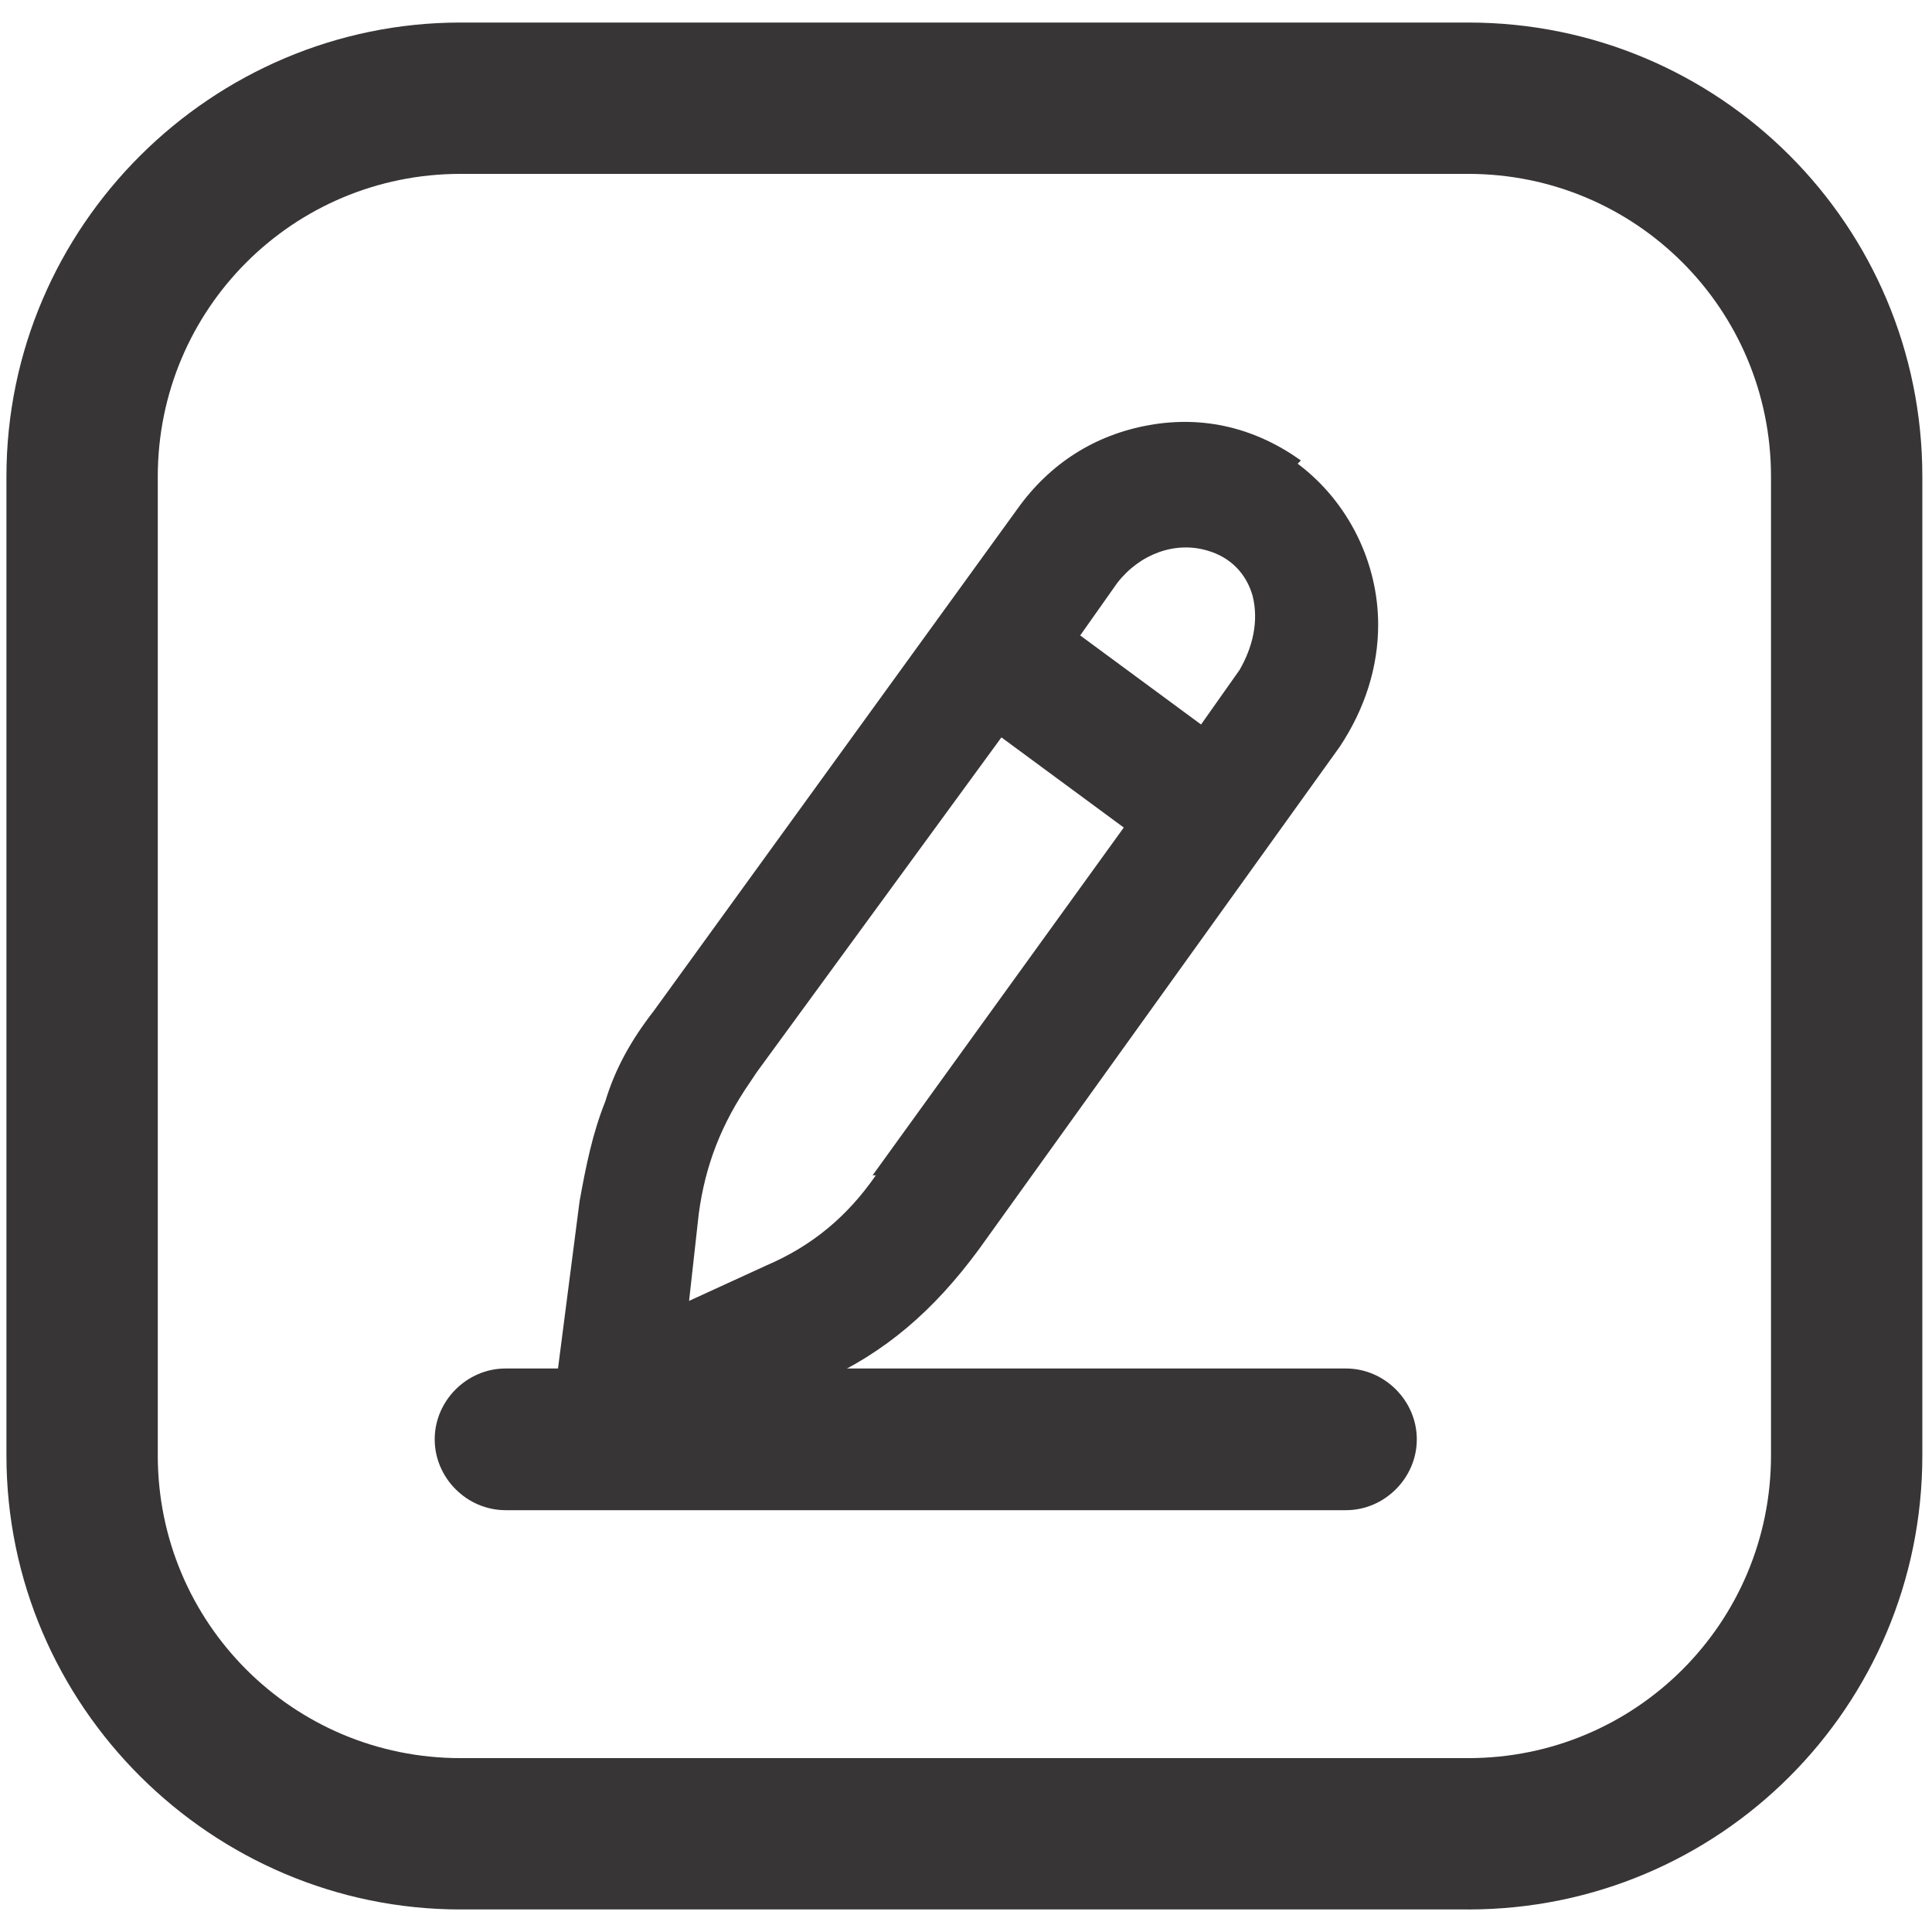
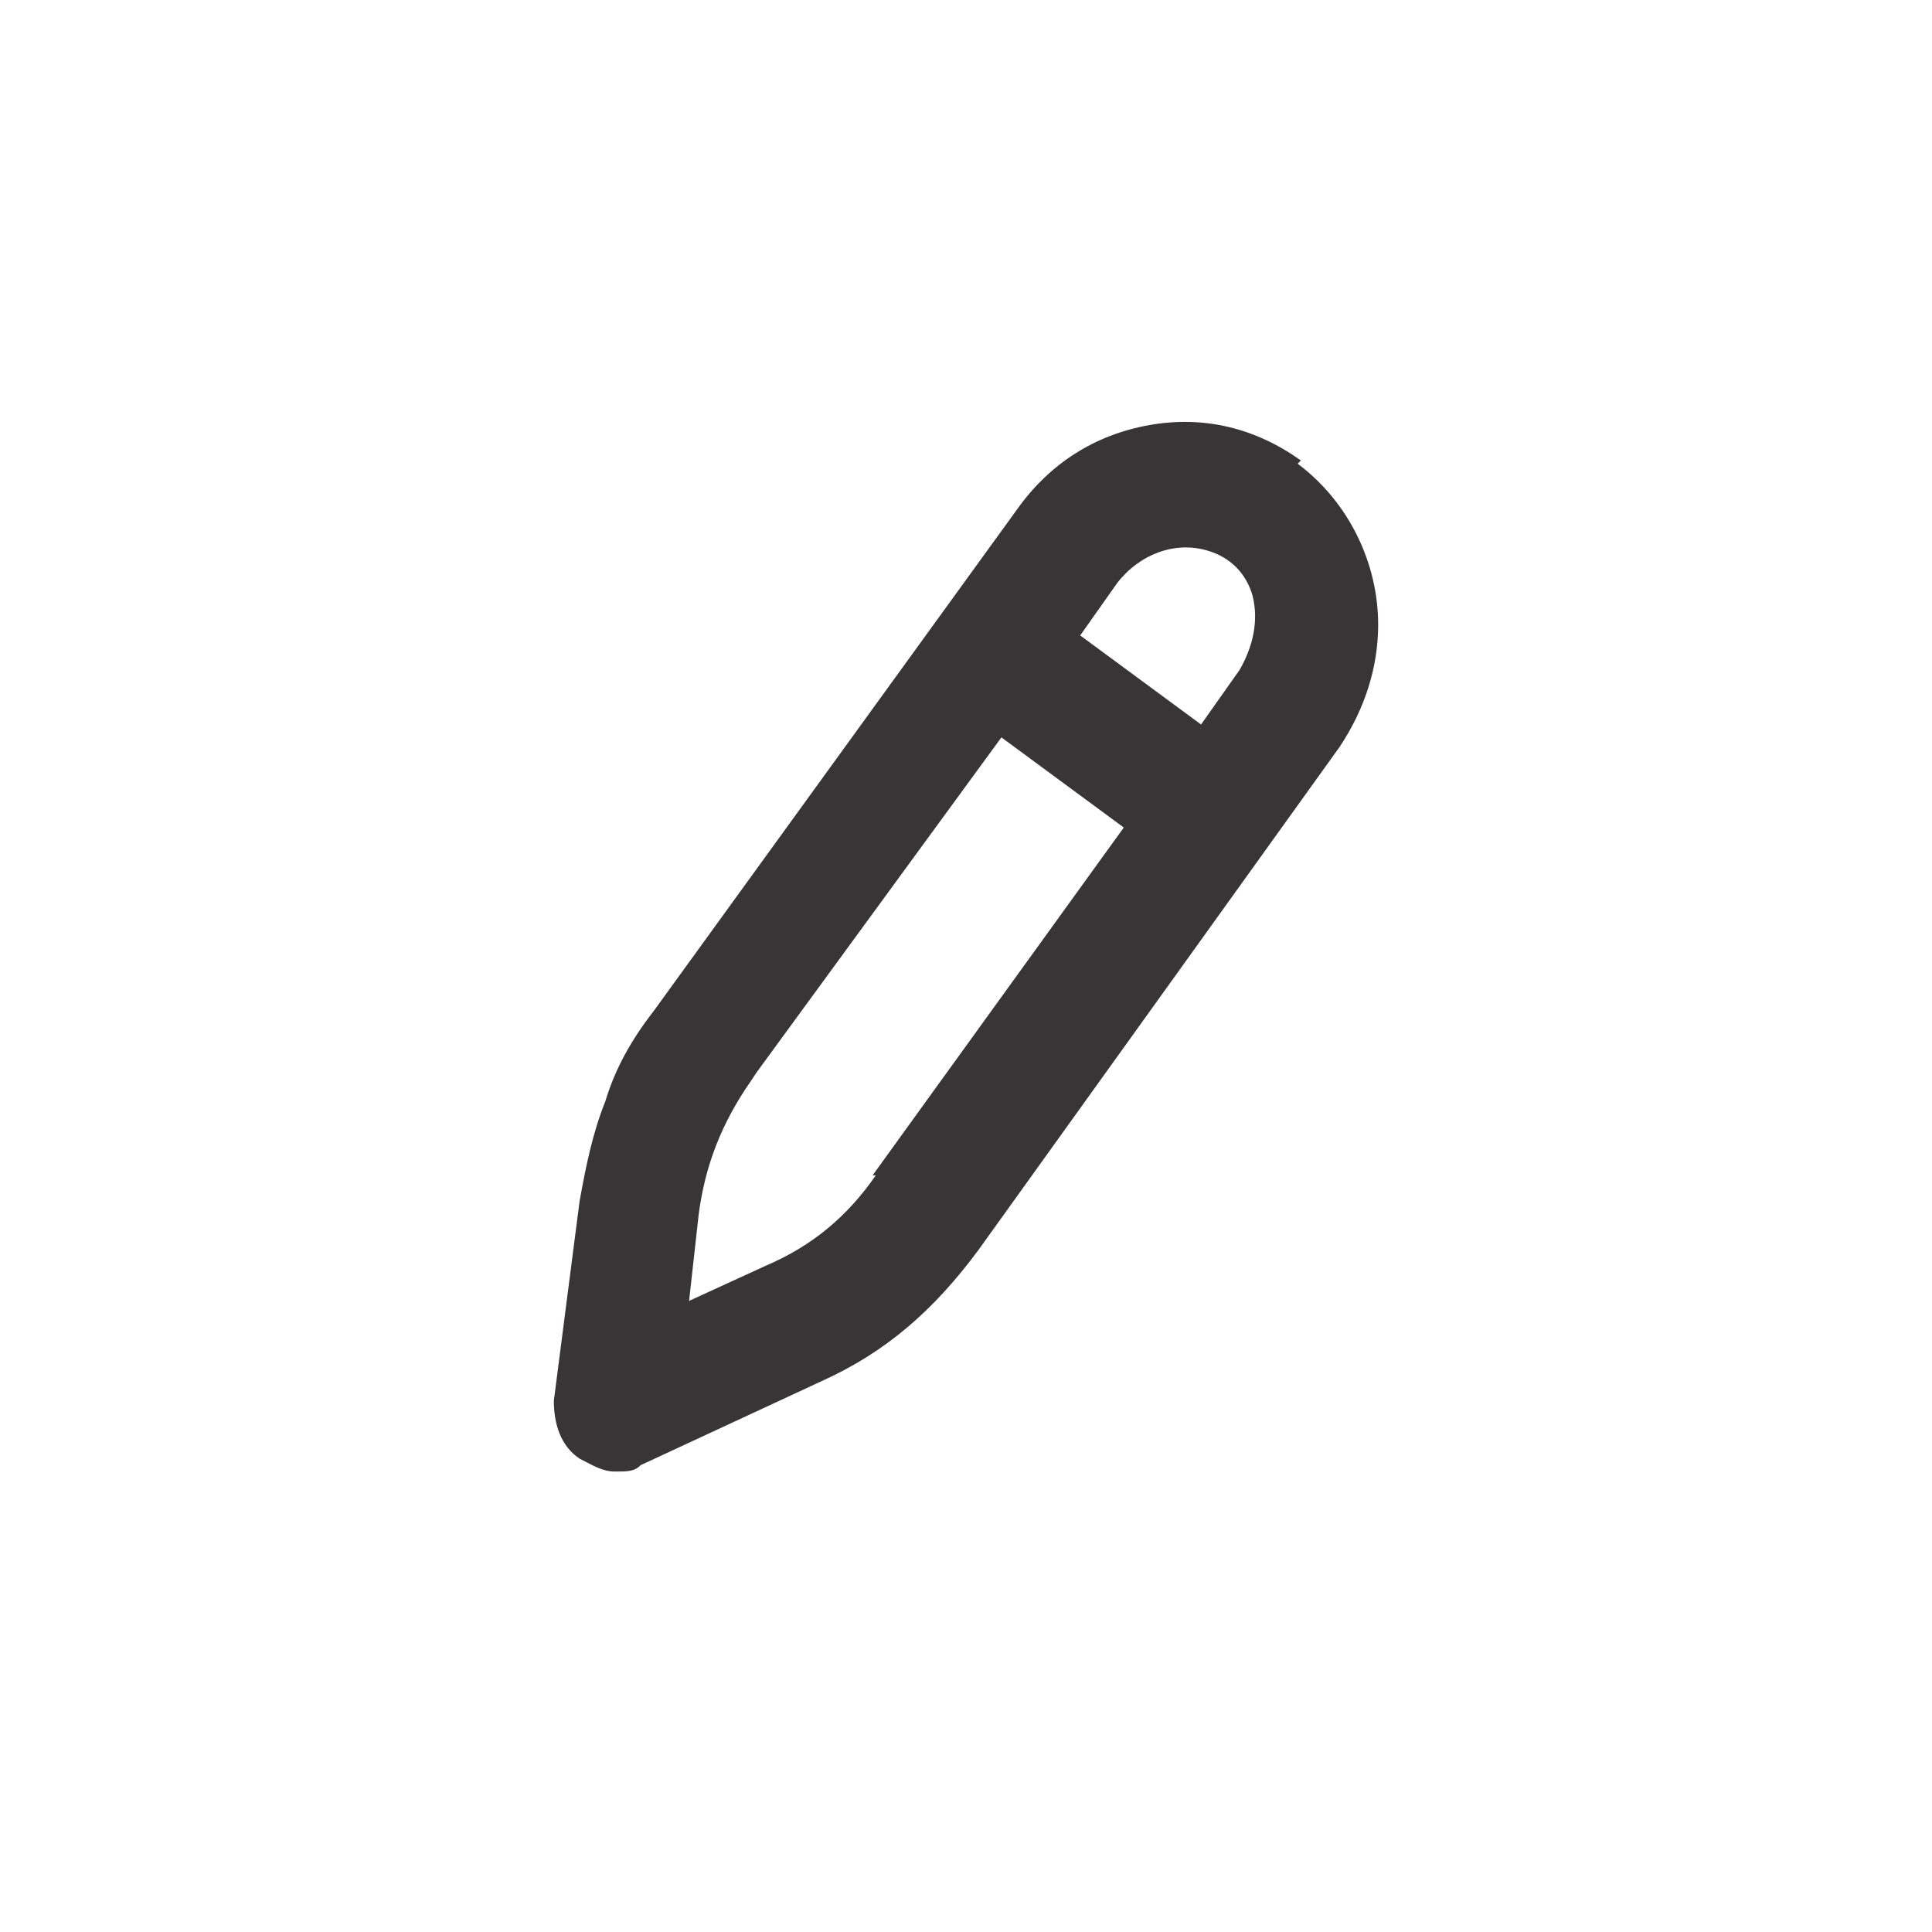
<svg xmlns="http://www.w3.org/2000/svg" id="Layer_1" version="1.1" viewBox="0 0 60 60">
  <defs>
    <style>
      .st0 {
        fill: #373536;
      }
    </style>
  </defs>
-   <path class="st0" d="M41.7,46.9H15.7c-1.2,0-2.2-1-2.2-2.2s1-2.2,2.2-2.2h26.1c1.2,0,2.2,1,2.2,2.2s-1,2.2-2.2,2.2Z" />
  <path class="st0" d="M40.4,14.3c-1.4-1-3-1.4-4.7-1.1-1.7.3-3.1,1.2-4.1,2.6l-11.3,15.6c-.7.9-1.2,1.8-1.5,2.8-.4,1-.6,2-.8,3.1l-.8,6.2c0,.7.2,1.4.8,1.8.4.2.7.4,1.1.4s.6,0,.8-.2l5.6-2.6c2-.9,3.5-2.2,4.9-4.1l11.2-15.6c.8-1.2,1.2-2.5,1.2-3.8,0-1.9-.9-3.8-2.5-5ZM33.5,19.8l1.2-1.7c.7-.9,1.8-1.3,2.8-1,.7.2,1.2.7,1.4,1.4.2.8,0,1.6-.4,2.3l-1.2,1.7-3.8-2.8ZM27.2,36.5c-.9,1.3-2,2.2-3.4,2.8l-2.4,1.1.3-2.7c.2-1.5.7-2.8,1.6-4.1l.2-.3,7.6-10.4,3.8,2.8s-7.8,10.8-7.8,10.8Z" />
-   <path class="st0" d="M45.7,59.3H14.3C6.6,59.3.2,53,.2,45.2V14.8C.2,7,6.6.7,14.3.7h31.3c7.8,0,14.1,6.3,14.1,14.1v30.4c0,7.8-6.3,14.1-14.1,14.1ZM14.3,5.4c-5.2,0-9.4,4.2-9.4,9.4v30.4c0,5.2,4.2,9.4,9.4,9.4h31.3c5.2,0,9.4-4.2,9.4-9.4V14.8c0-5.2-4.2-9.4-9.4-9.4H14.3Z" />
</svg>